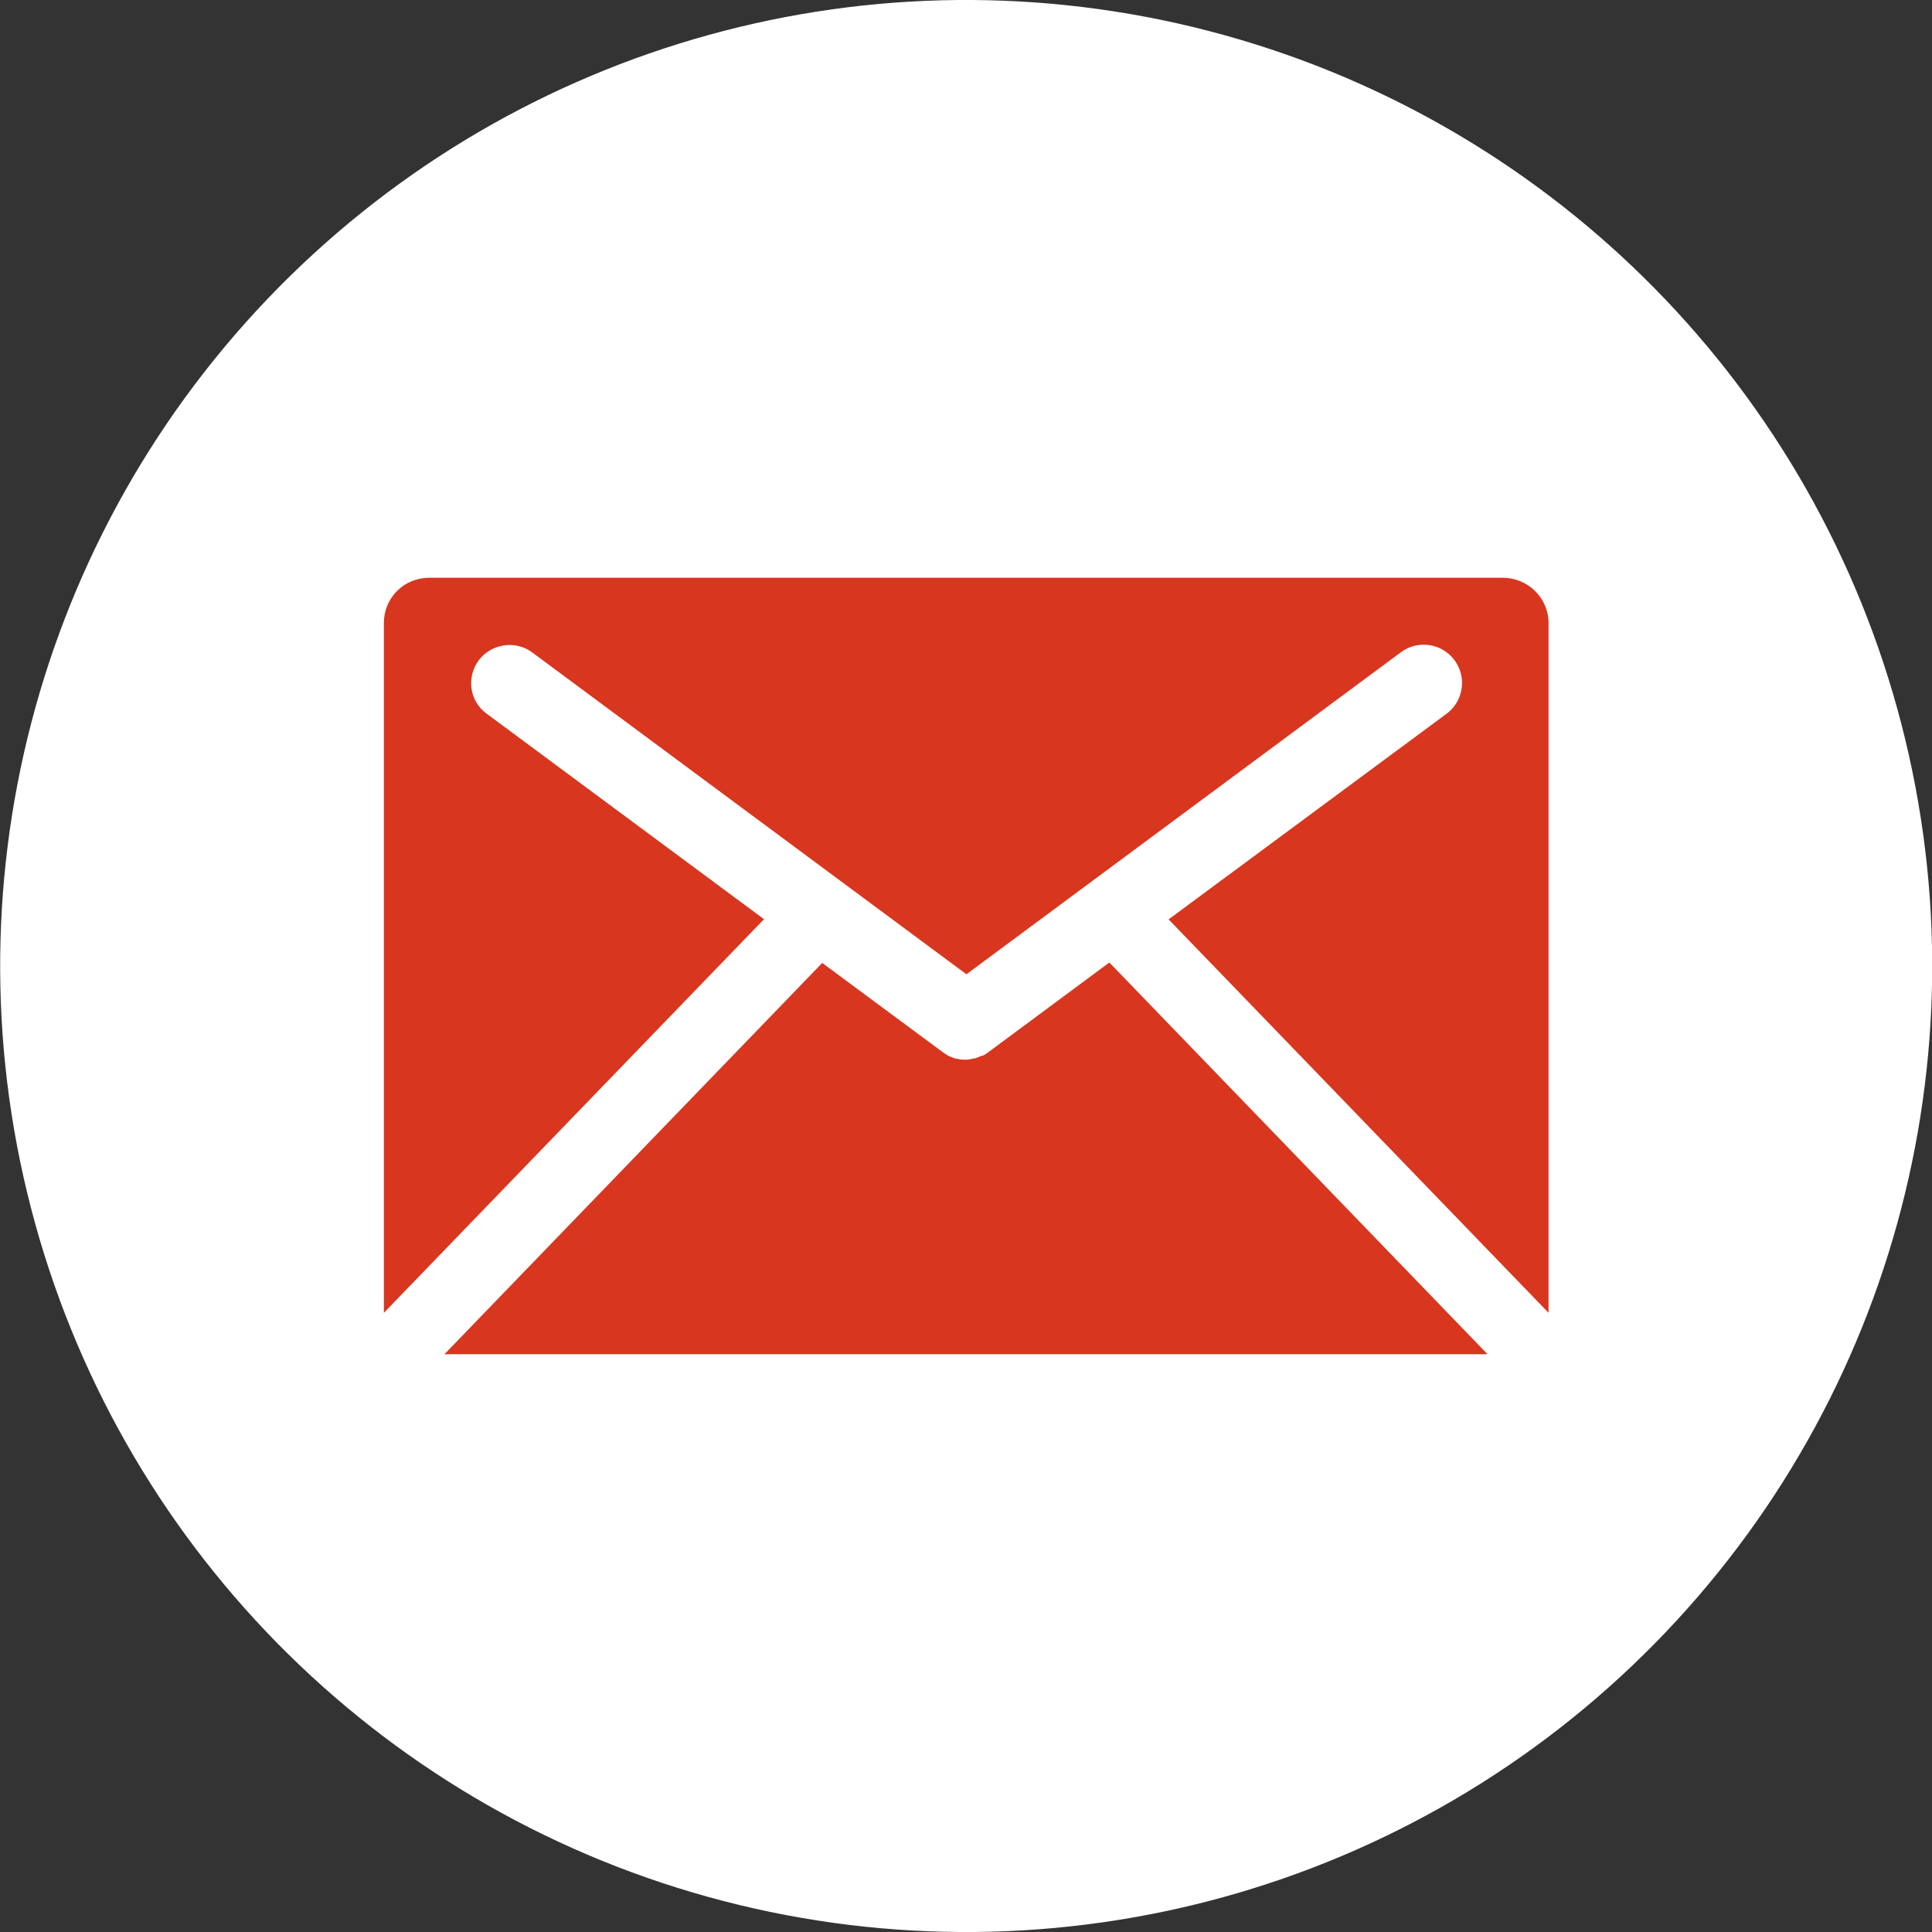
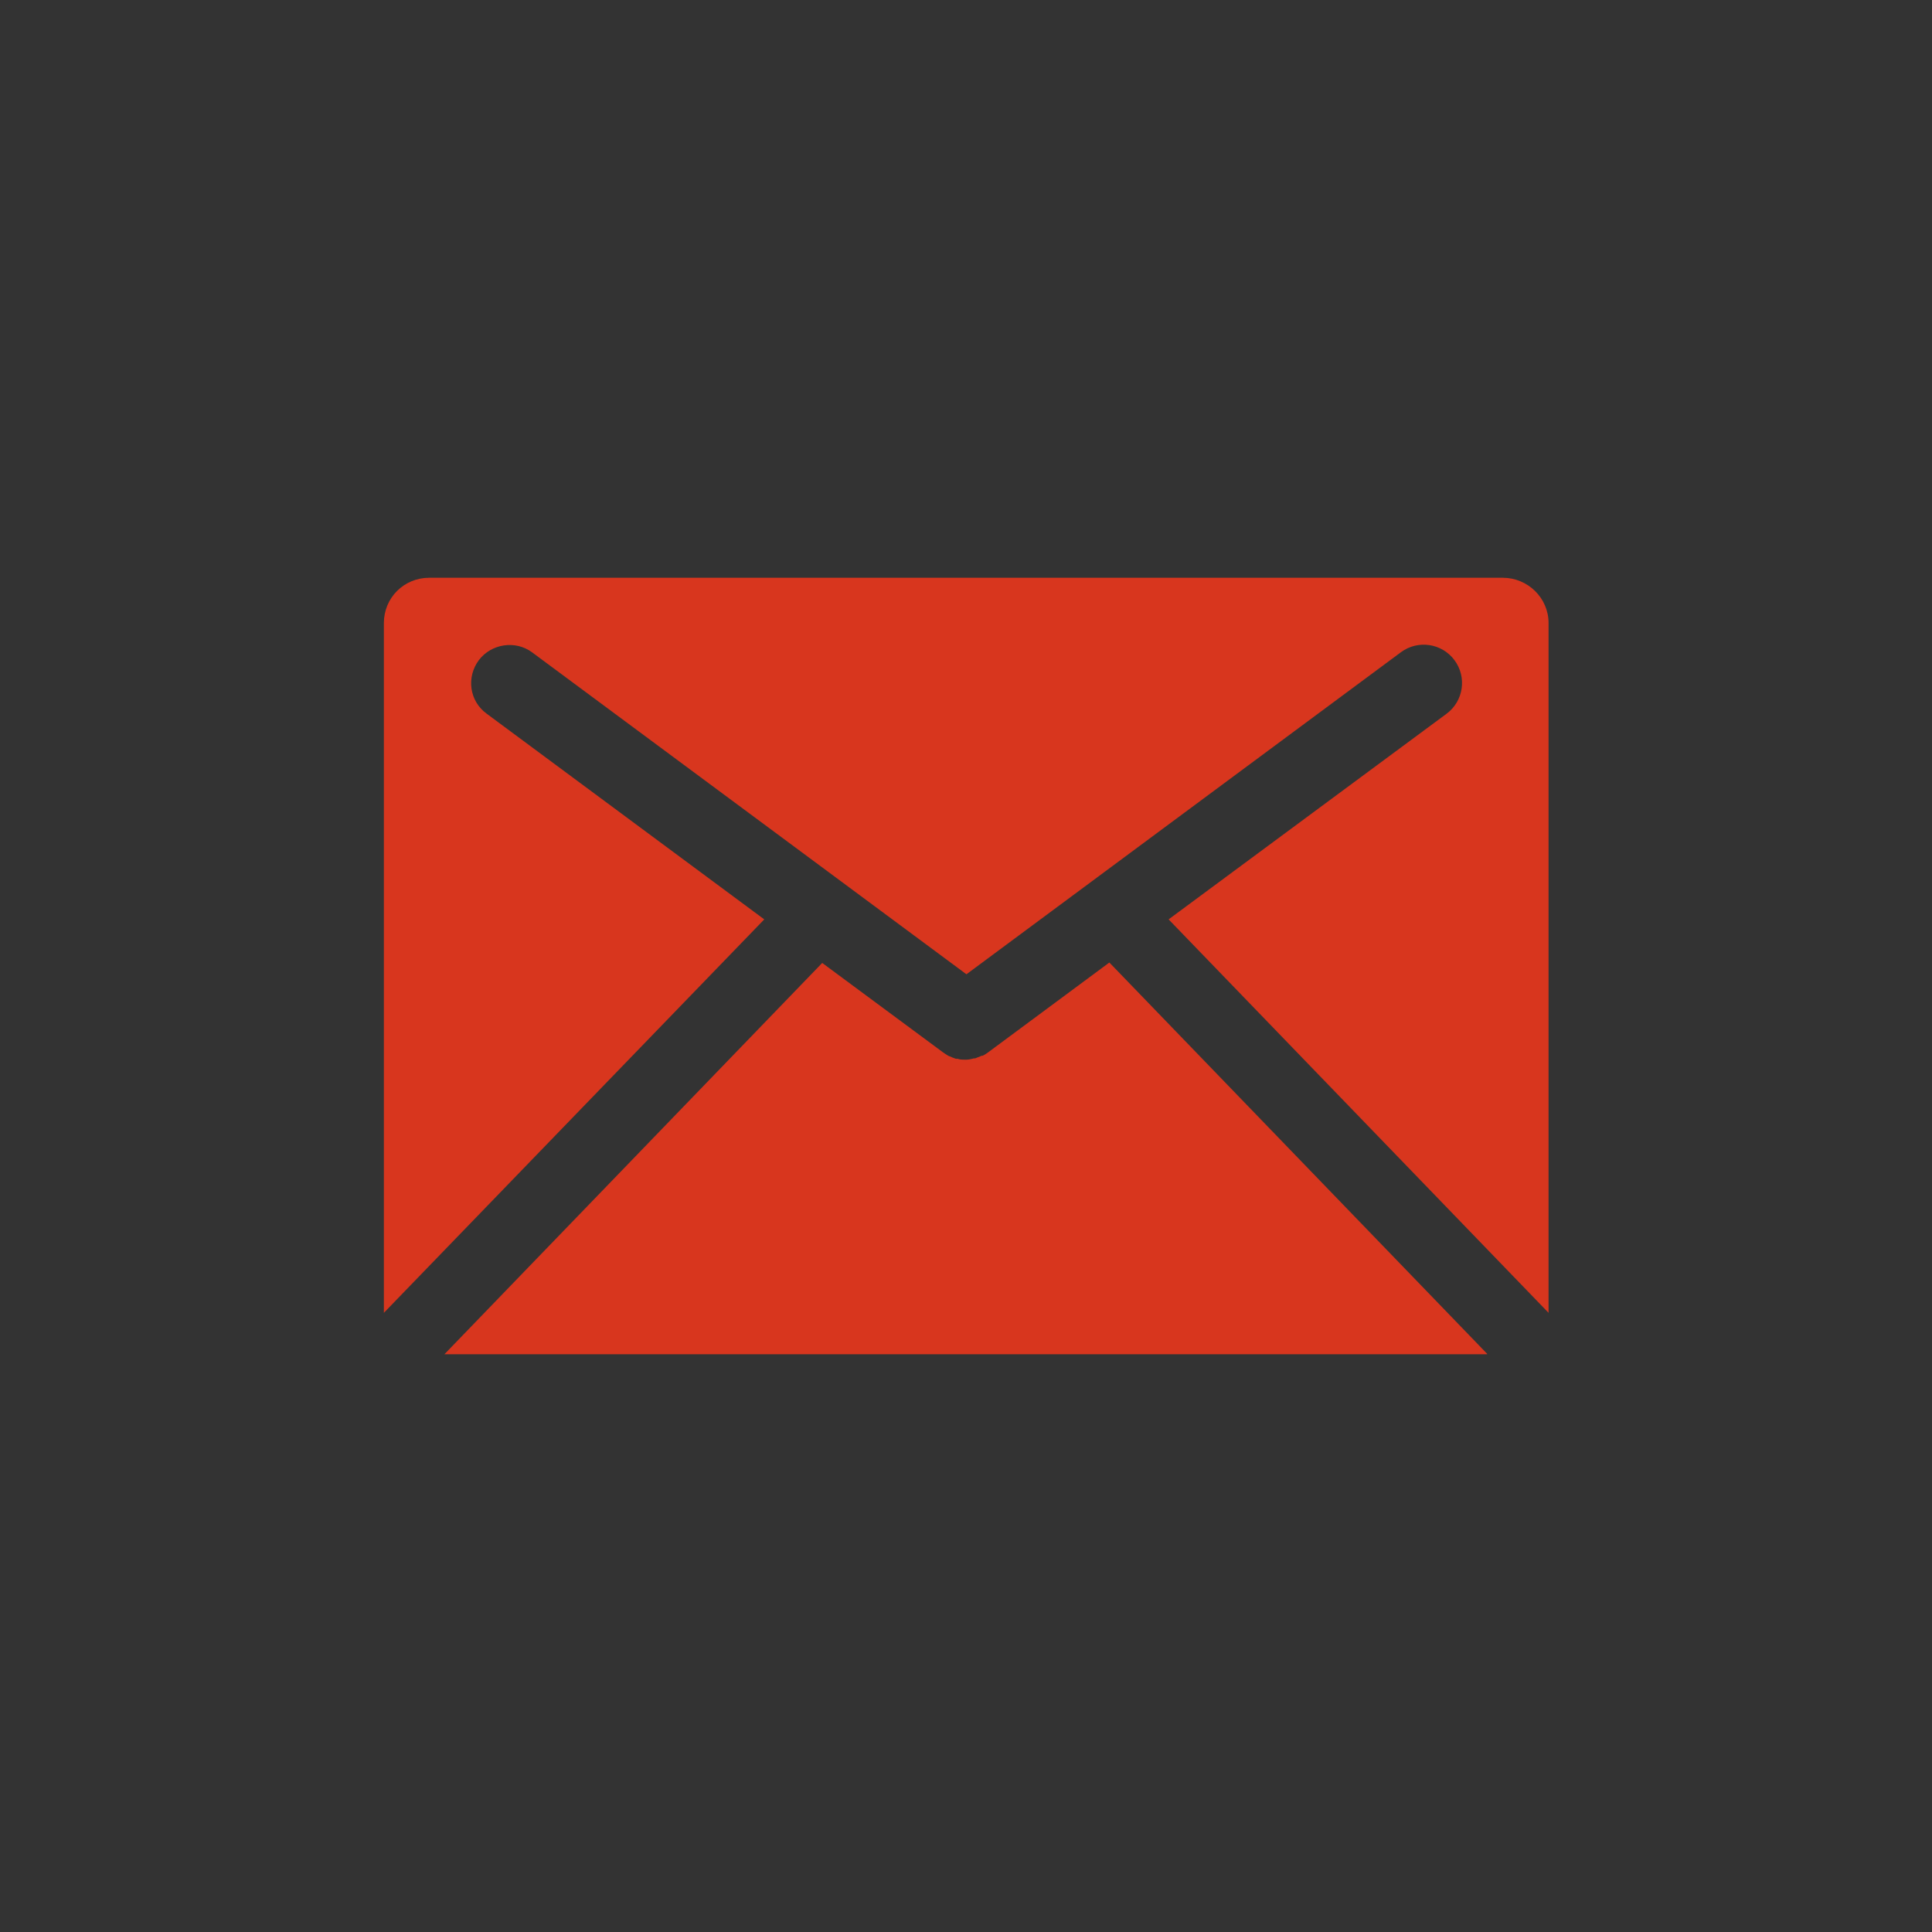
<svg xmlns="http://www.w3.org/2000/svg" id="_レイヤー_2" data-name="レイヤー 2" viewBox="0 0 44.34 44.34">
  <rect x="0" y="0" width="44.34" height="44.34" fill="#333333" stroke="none" />
  <defs>
    <style>
      .cls-1 {
        fill: #fff;
      }

      .cls-2 {
        fill: #d8361e;
      }
    </style>
  </defs>
  <g id="footer">
    <g>
-       <circle class="cls-1" cx="22.17" cy="22.17" r="22.17" transform="translate(-4.86 38.05) rotate(-75.43)" />
      <g>
        <path class="cls-2" d="M34.13,31.07l-8.67-8.98-2.78,2.06s-.08.06-.13.08c0,0-.01,0-.02,0-.05.02-.1.04-.15.06h-.03c-.07.02-.13.03-.19.03s-.13,0-.18-.02c0,0-.02,0-.04,0-.06-.02-.11-.04-.15-.06h-.01c-.05-.03-.1-.06-.14-.09l-2.77-2.05-8.67,8.98h23.93Z" />
-         <path class="cls-2" d="M17.54,21.1l-6.37-4.72c-.4-.29-.47-.84-.18-1.23.29-.38.84-.46,1.22-.18l9.97,7.39,9.97-7.39c.39-.29.94-.21,1.23.18.29.39.21.94-.18,1.23l-6.38,4.72,8.72,9.03s0-.08,0-.12v-15.71c0-.58-.48-1.04-1.05-1.04H9.85c-.58,0-1.04.46-1.04,1.04v15.71s0,.08,0,.12l8.72-9.03Z" />
+         <path class="cls-2" d="M17.54,21.1l-6.37-4.72c-.4-.29-.47-.84-.18-1.23.29-.38.84-.46,1.22-.18l9.97,7.39,9.97-7.39c.39-.29.94-.21,1.23.18.29.39.21.94-.18,1.23l-6.38,4.72,8.72,9.03s0-.08,0-.12v-15.71c0-.58-.48-1.04-1.05-1.04H9.85c-.58,0-1.04.46-1.04,1.04v15.71s0,.08,0,.12Z" />
      </g>
    </g>
  </g>
</svg>